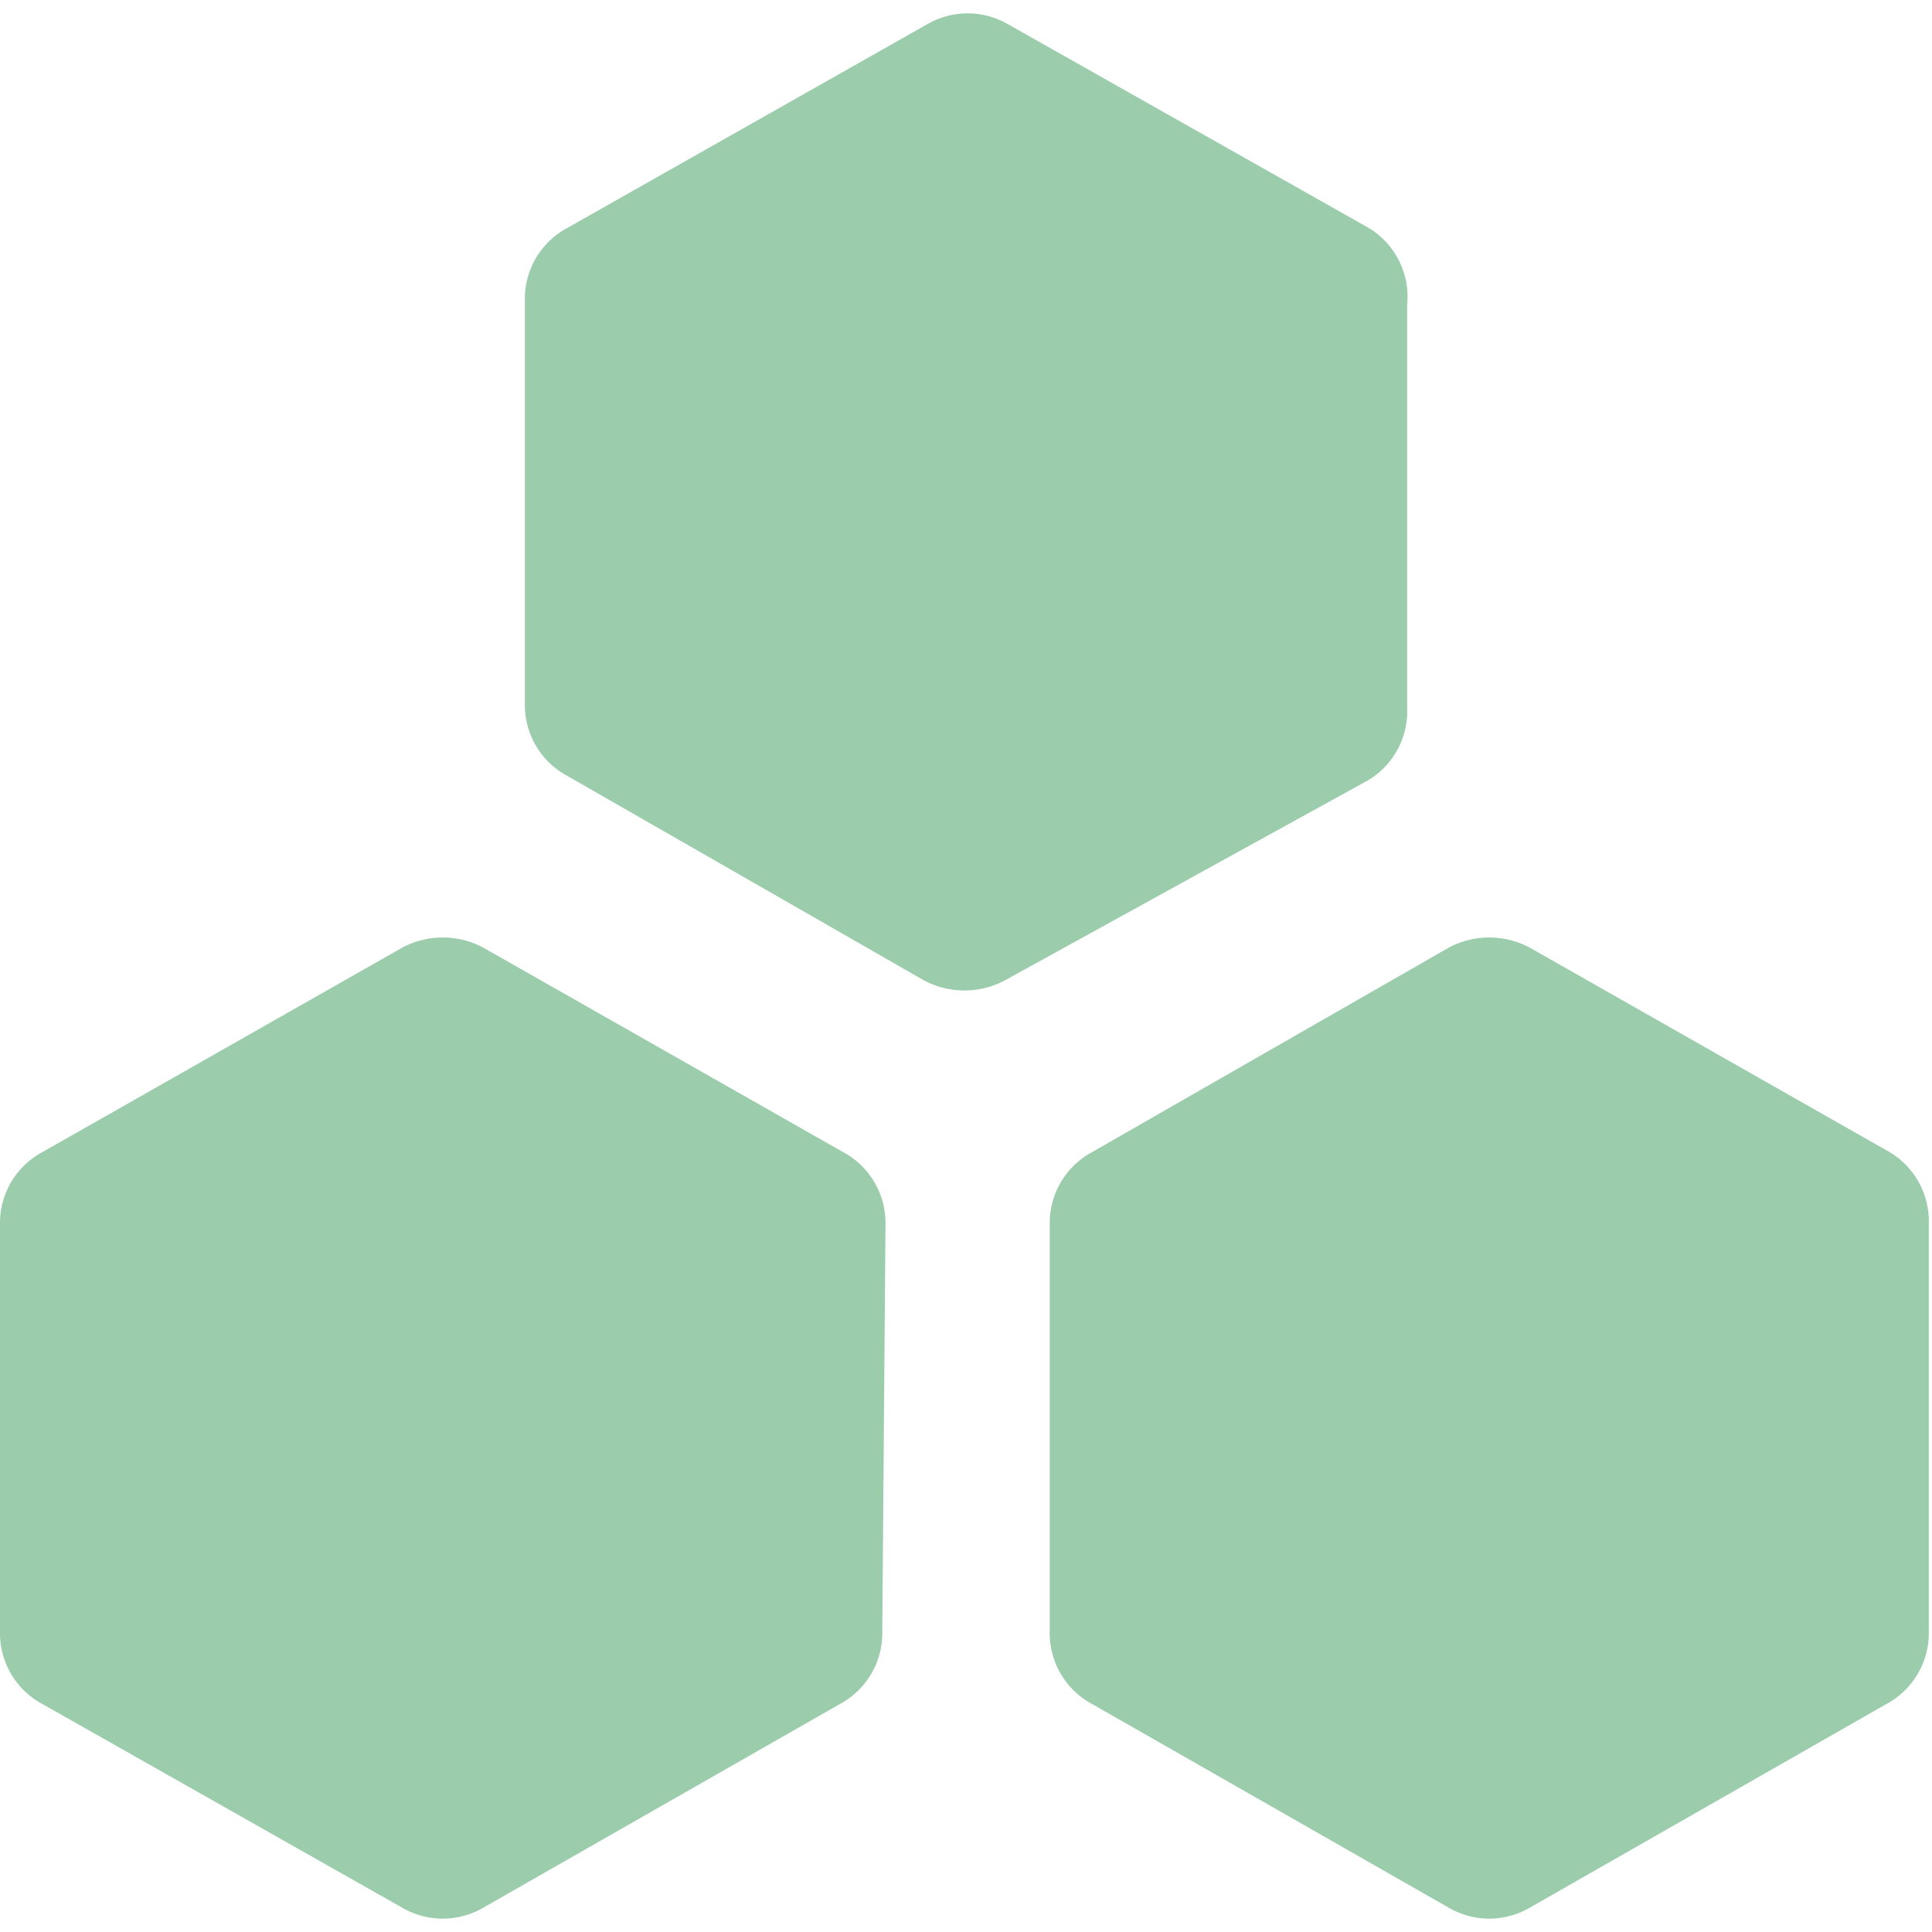
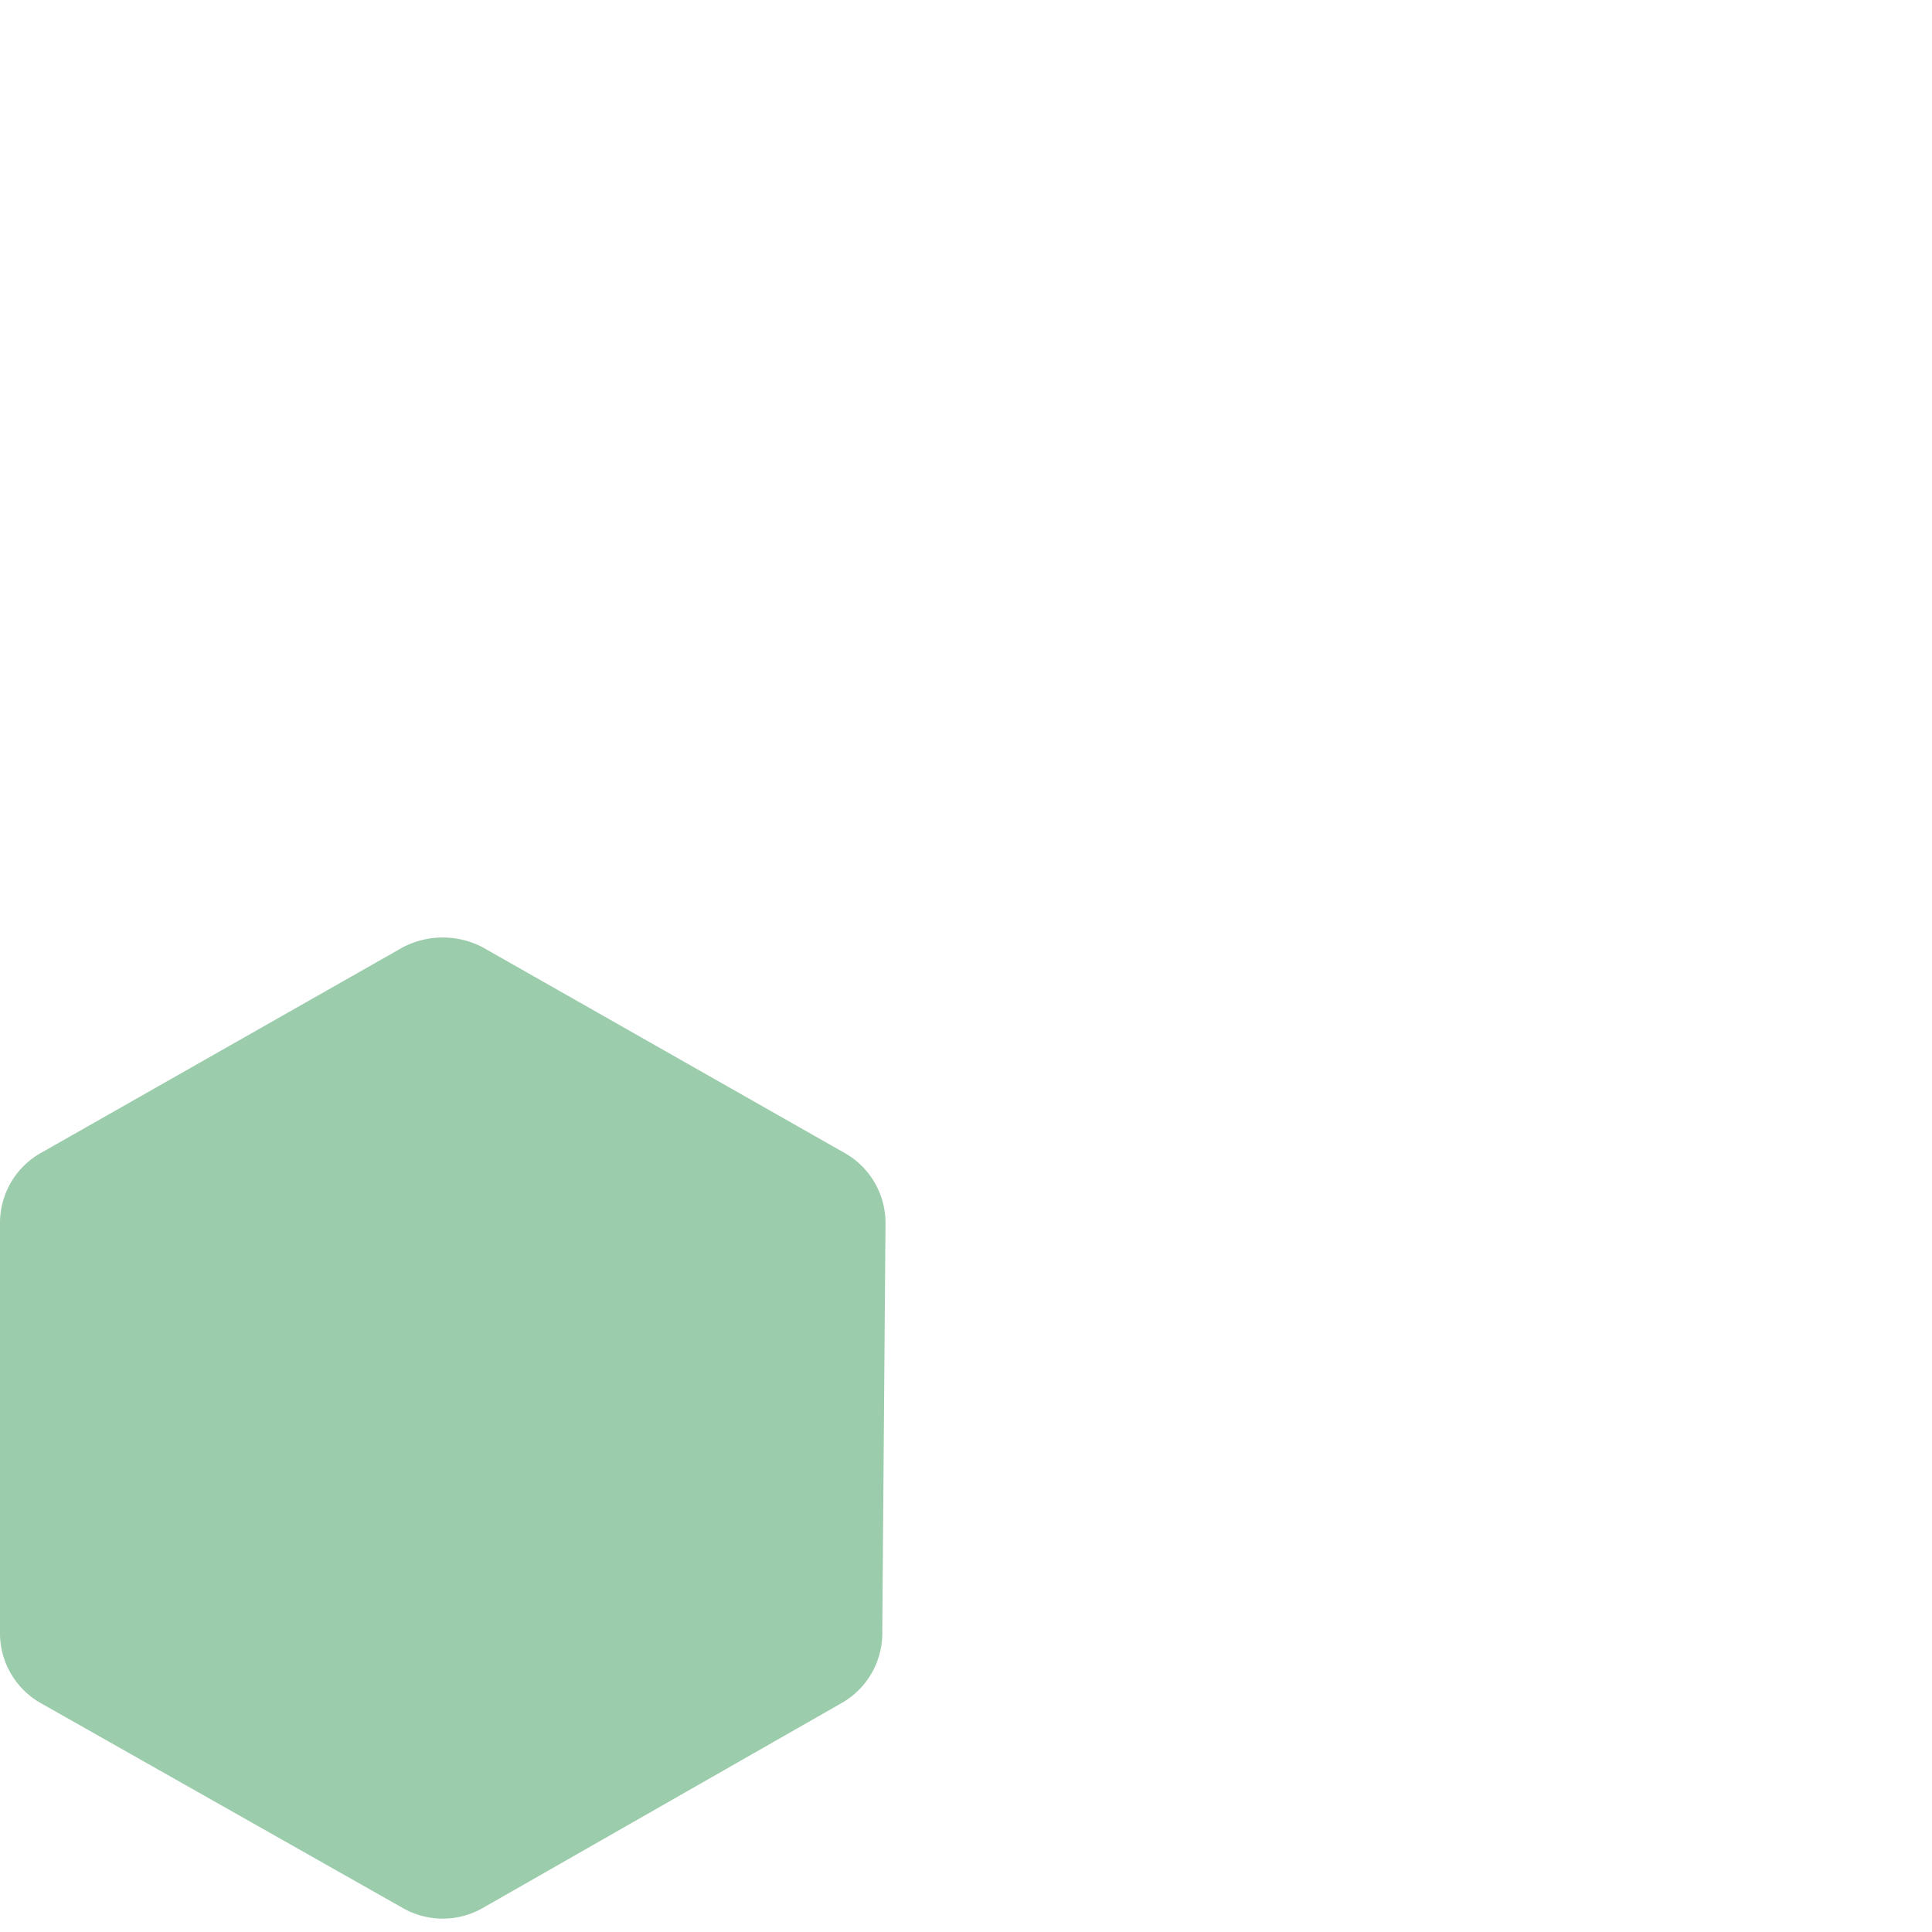
<svg xmlns="http://www.w3.org/2000/svg" id="Flying-Insect-Honey--Streamline-Ultimate.svg" viewBox="0 0 24 24">
  <desc>Flying Insect Honey Streamline Icon: https://streamlinehq.com</desc>
  <g>
    <path stroke-width="1" fill="#9bccab" d="M11 15.21a1 1 0 0 0 -0.53 -0.9L6 11.77a1.07 1.07 0 0 0 -1 0L0.53 14.31a1 1 0 0 0 -0.53 0.9v5.05a1 1 0 0 0 0.53 0.91L5 23.7a1 1 0 0 0 1 0l4.43 -2.53a1 1 0 0 0 0.53 -0.91Z" />
-     <path stroke-width="1" fill="#9bccab" d="M23.47 14.31 19 11.77a1.07 1.07 0 0 0 -1 0l-4.43 2.54a1 1 0 0 0 -0.53 0.9v5.05a1 1 0 0 0 0.53 0.91L18 23.7a1 1 0 0 0 1 0l4.43 -2.53a1 1 0 0 0 0.53 -0.91v-5.05a1 1 0 0 0 -0.49 -0.9Z" />
-     <path stroke-width="1" fill="#9bccab" d="M17.48 8.79v-5a1 1 0 0 0 -0.48 -0.96L12.52 0.3a1 1 0 0 0 -1 0L7.05 2.83a1 1 0 0 0 -0.53 0.91v5a1 1 0 0 0 0.53 0.9l4.43 2.54a1.07 1.07 0 0 0 1 0L17 9.69a1 1 0 0 0 0.48 -0.9Z" />
  </g>
</svg>